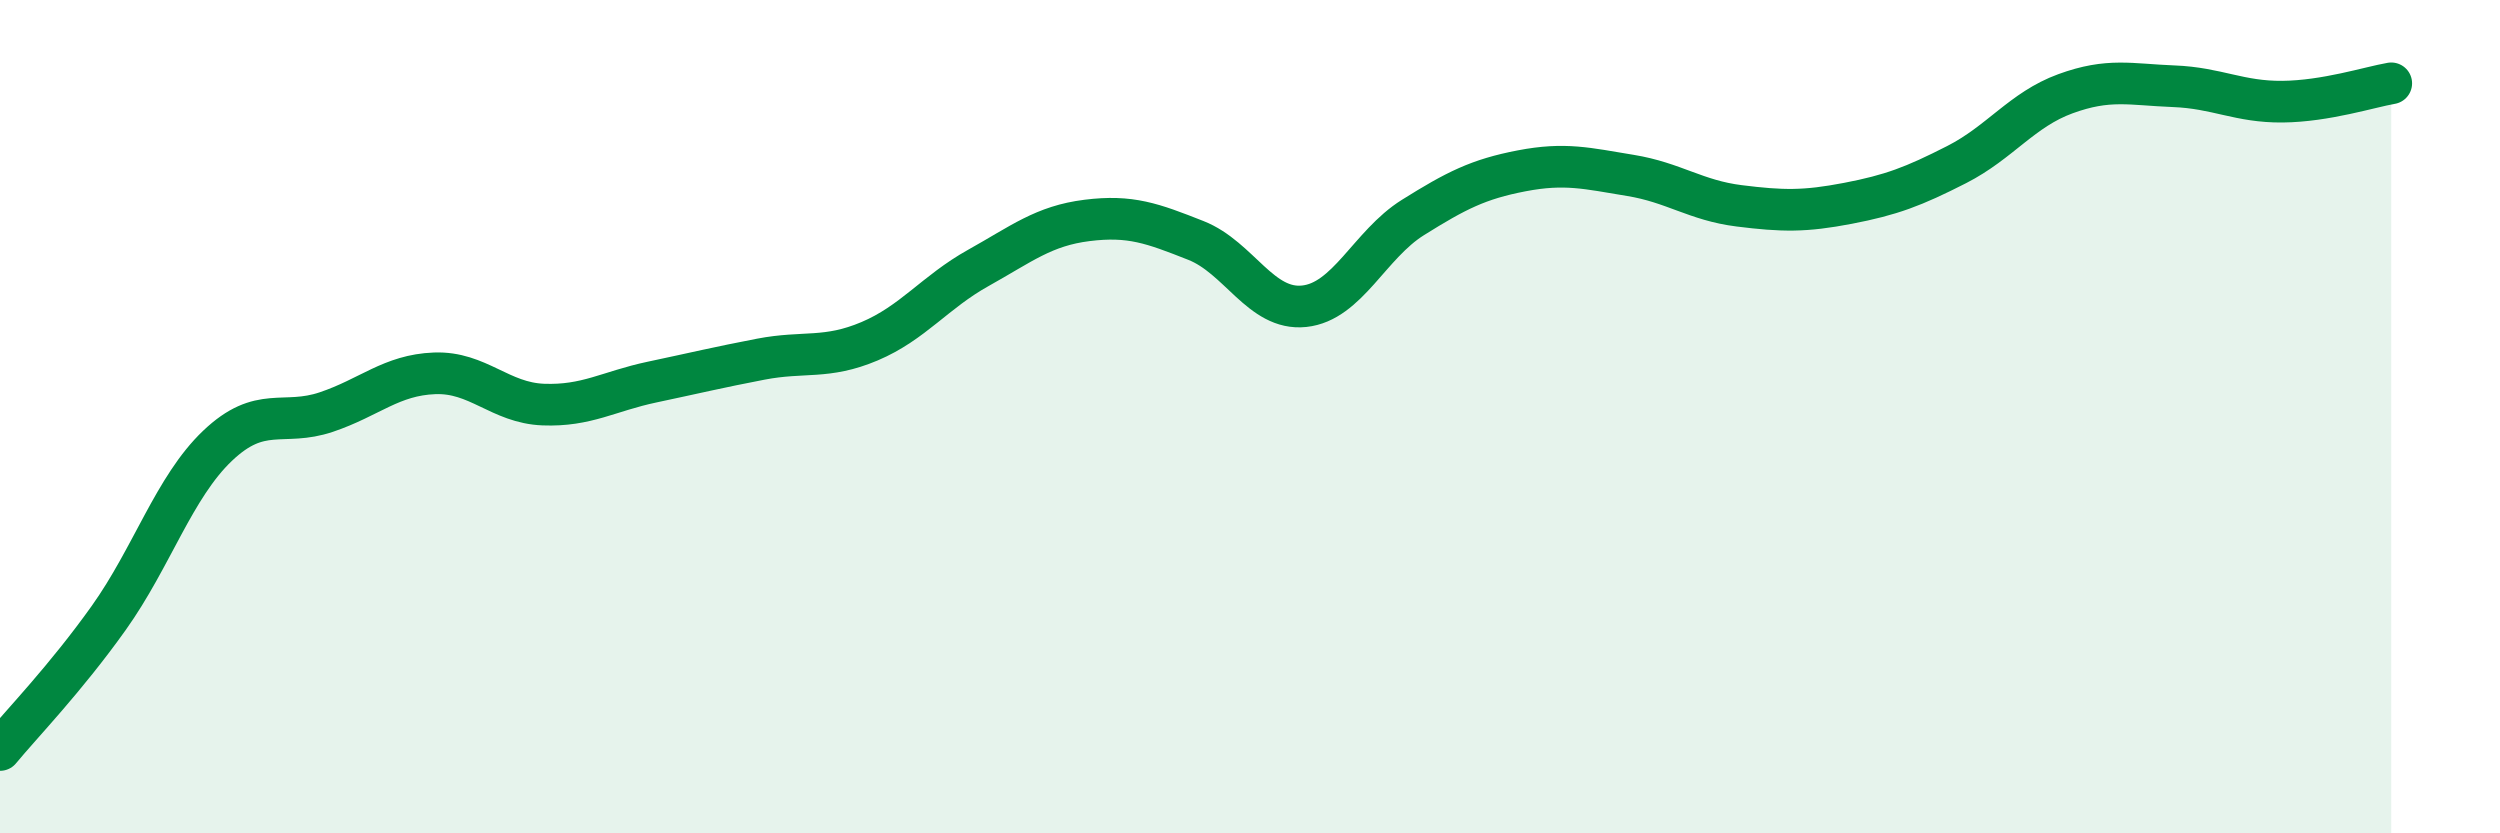
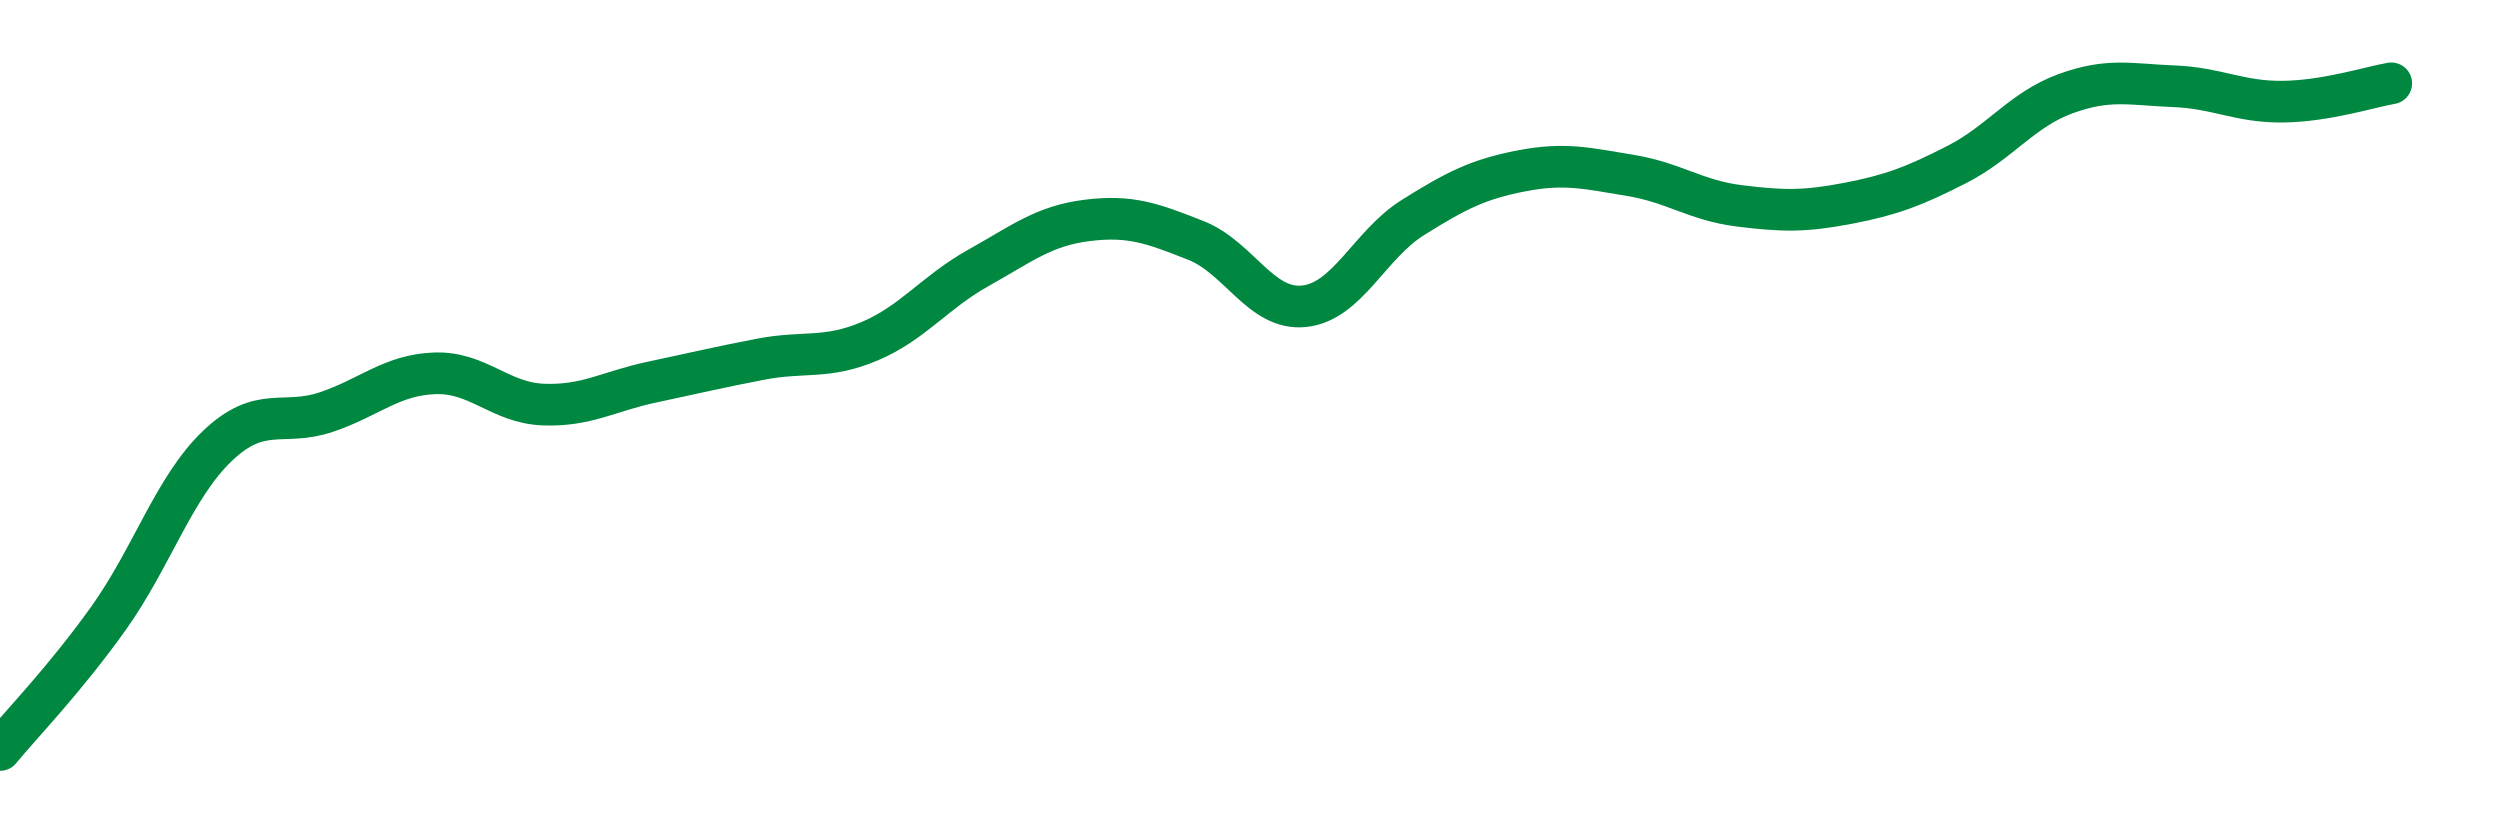
<svg xmlns="http://www.w3.org/2000/svg" width="60" height="20" viewBox="0 0 60 20">
-   <path d="M 0,18 C 0.52,17.37 1.57,16.29 2.61,14.83 C 3.65,13.37 4.18,11.69 5.22,10.7 C 6.26,9.71 6.79,10.24 7.83,9.89 C 8.87,9.54 9.39,9 10.43,8.96 C 11.47,8.92 12,9.67 13.04,9.71 C 14.08,9.75 14.61,9.39 15.65,9.17 C 16.69,8.95 17.22,8.82 18.26,8.62 C 19.3,8.42 19.83,8.63 20.87,8.19 C 21.91,7.75 22.44,7.01 23.48,6.43 C 24.52,5.85 25.05,5.42 26.09,5.29 C 27.13,5.16 27.66,5.36 28.7,5.77 C 29.74,6.18 30.26,7.46 31.3,7.35 C 32.34,7.24 32.87,5.87 33.91,5.22 C 34.95,4.57 35.48,4.3 36.52,4.1 C 37.56,3.9 38.09,4.04 39.13,4.21 C 40.17,4.38 40.7,4.81 41.74,4.94 C 42.78,5.07 43.31,5.08 44.35,4.88 C 45.39,4.68 45.92,4.48 46.96,3.95 C 48,3.42 48.53,2.63 49.57,2.25 C 50.61,1.87 51.13,2.03 52.17,2.07 C 53.21,2.11 53.74,2.45 54.78,2.44 C 55.82,2.43 56.87,2.09 57.39,2L57.39 20L0 20Z" fill="#008740" opacity="0.1" stroke-linecap="round" stroke-linejoin="round" />
  <path d="M 0,18 C 0.52,17.37 1.57,16.29 2.61,14.83 C 3.65,13.37 4.18,11.69 5.22,10.7 C 6.26,9.71 6.79,10.24 7.83,9.89 C 8.87,9.54 9.39,9 10.43,8.96 C 11.47,8.92 12,9.67 13.04,9.71 C 14.08,9.75 14.61,9.39 15.65,9.17 C 16.69,8.95 17.22,8.82 18.26,8.62 C 19.3,8.42 19.83,8.63 20.87,8.19 C 21.91,7.75 22.44,7.01 23.48,6.43 C 24.52,5.85 25.05,5.42 26.09,5.29 C 27.13,5.16 27.66,5.36 28.7,5.77 C 29.74,6.18 30.26,7.46 31.3,7.35 C 32.34,7.24 32.87,5.87 33.91,5.22 C 34.95,4.57 35.48,4.3 36.52,4.1 C 37.56,3.9 38.09,4.04 39.13,4.21 C 40.17,4.38 40.7,4.81 41.74,4.94 C 42.78,5.07 43.31,5.08 44.35,4.88 C 45.39,4.68 45.92,4.48 46.96,3.95 C 48,3.42 48.53,2.63 49.57,2.25 C 50.61,1.87 51.13,2.03 52.17,2.07 C 53.21,2.11 53.74,2.45 54.78,2.44 C 55.82,2.43 56.87,2.09 57.39,2" stroke="#008740" stroke-width="1" fill="none" stroke-linecap="round" stroke-linejoin="round" />
</svg>